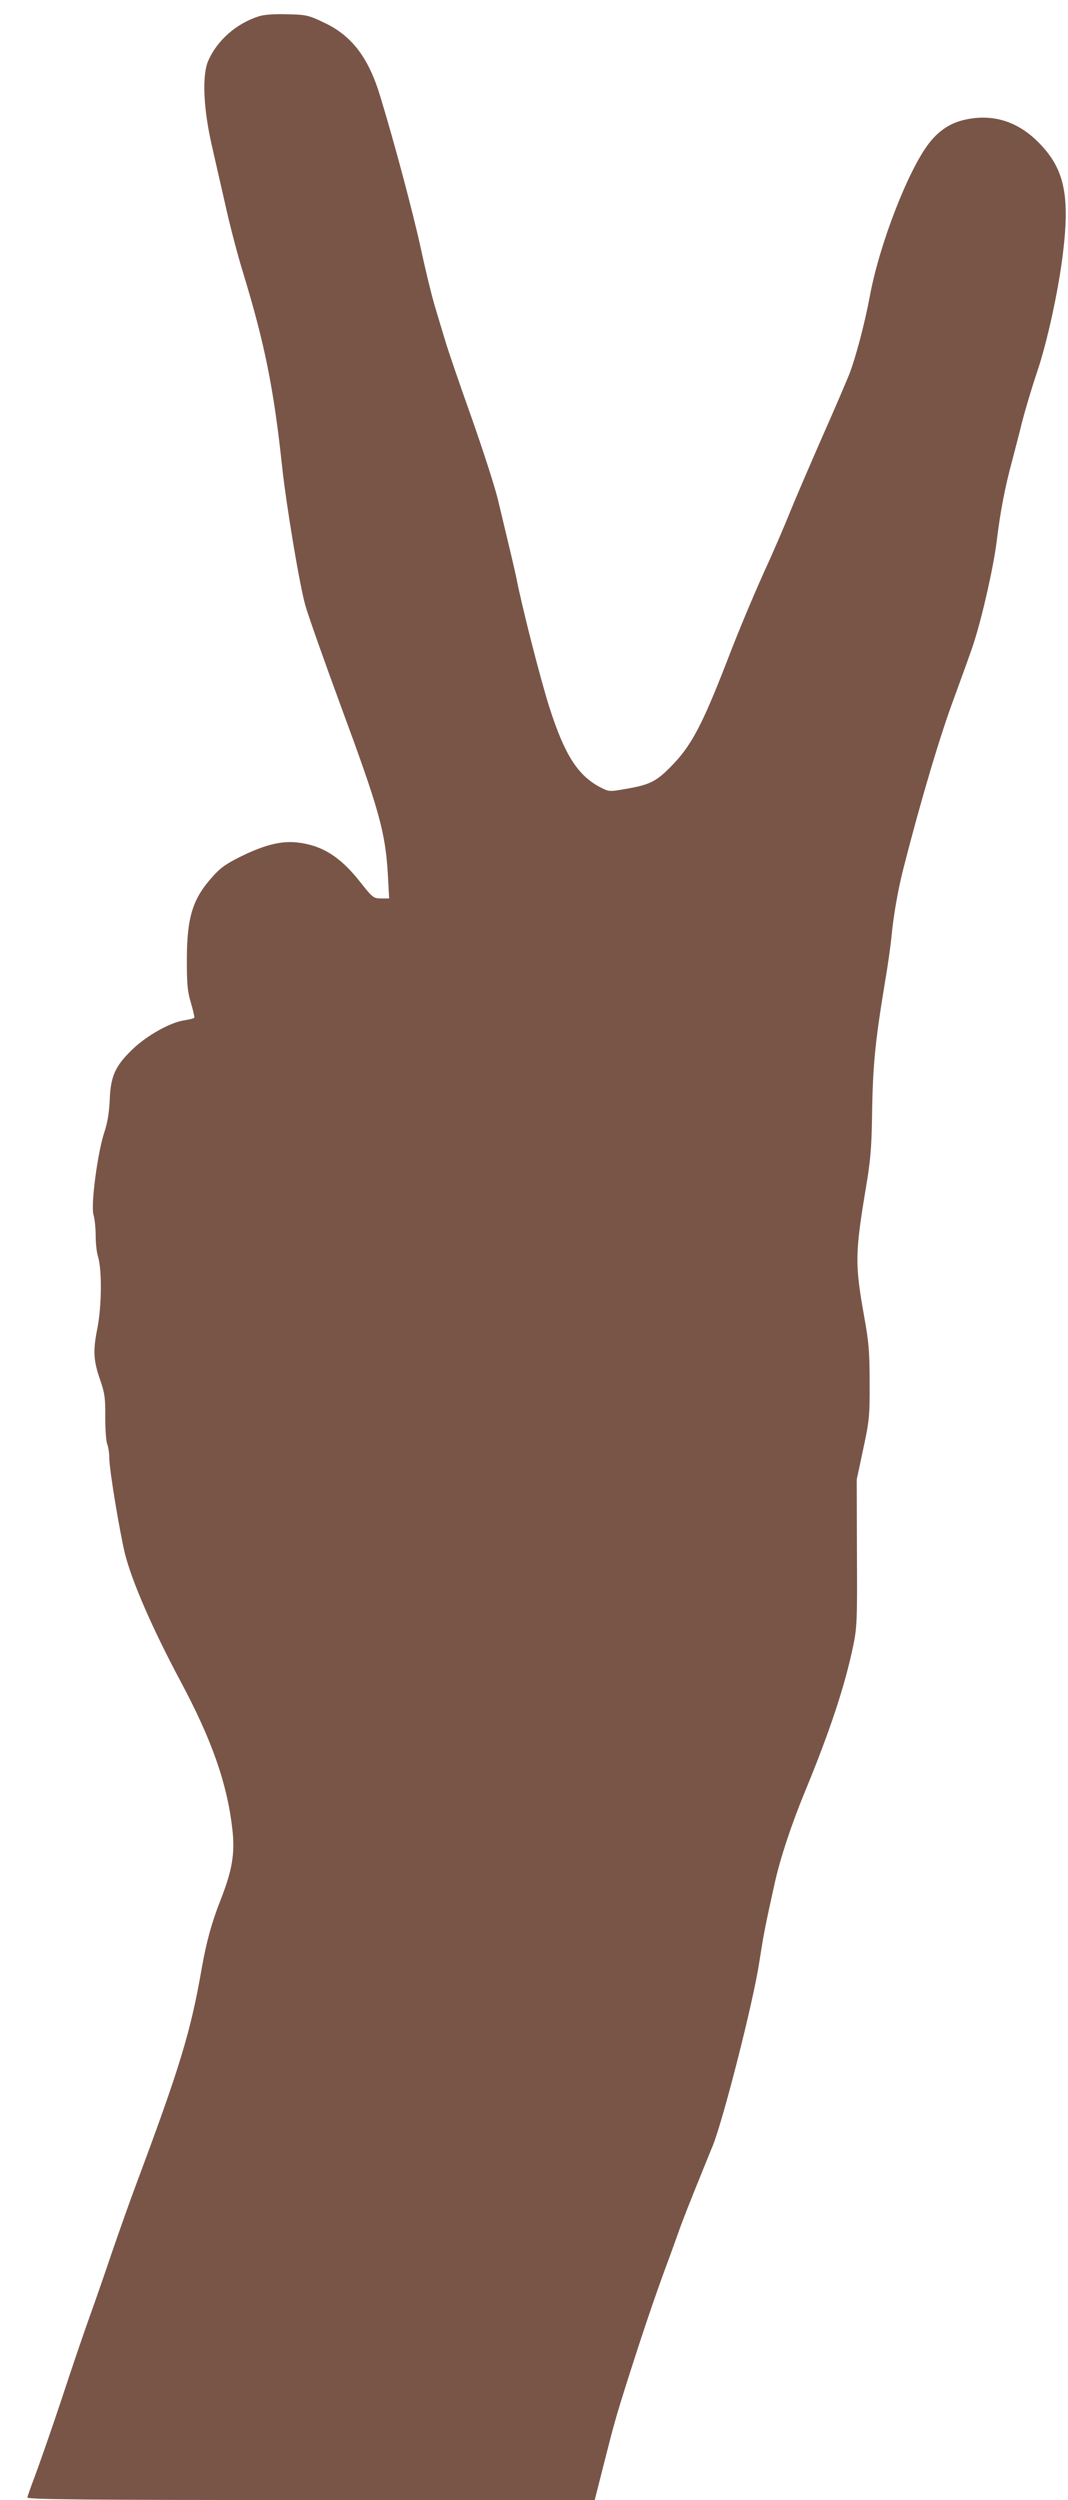
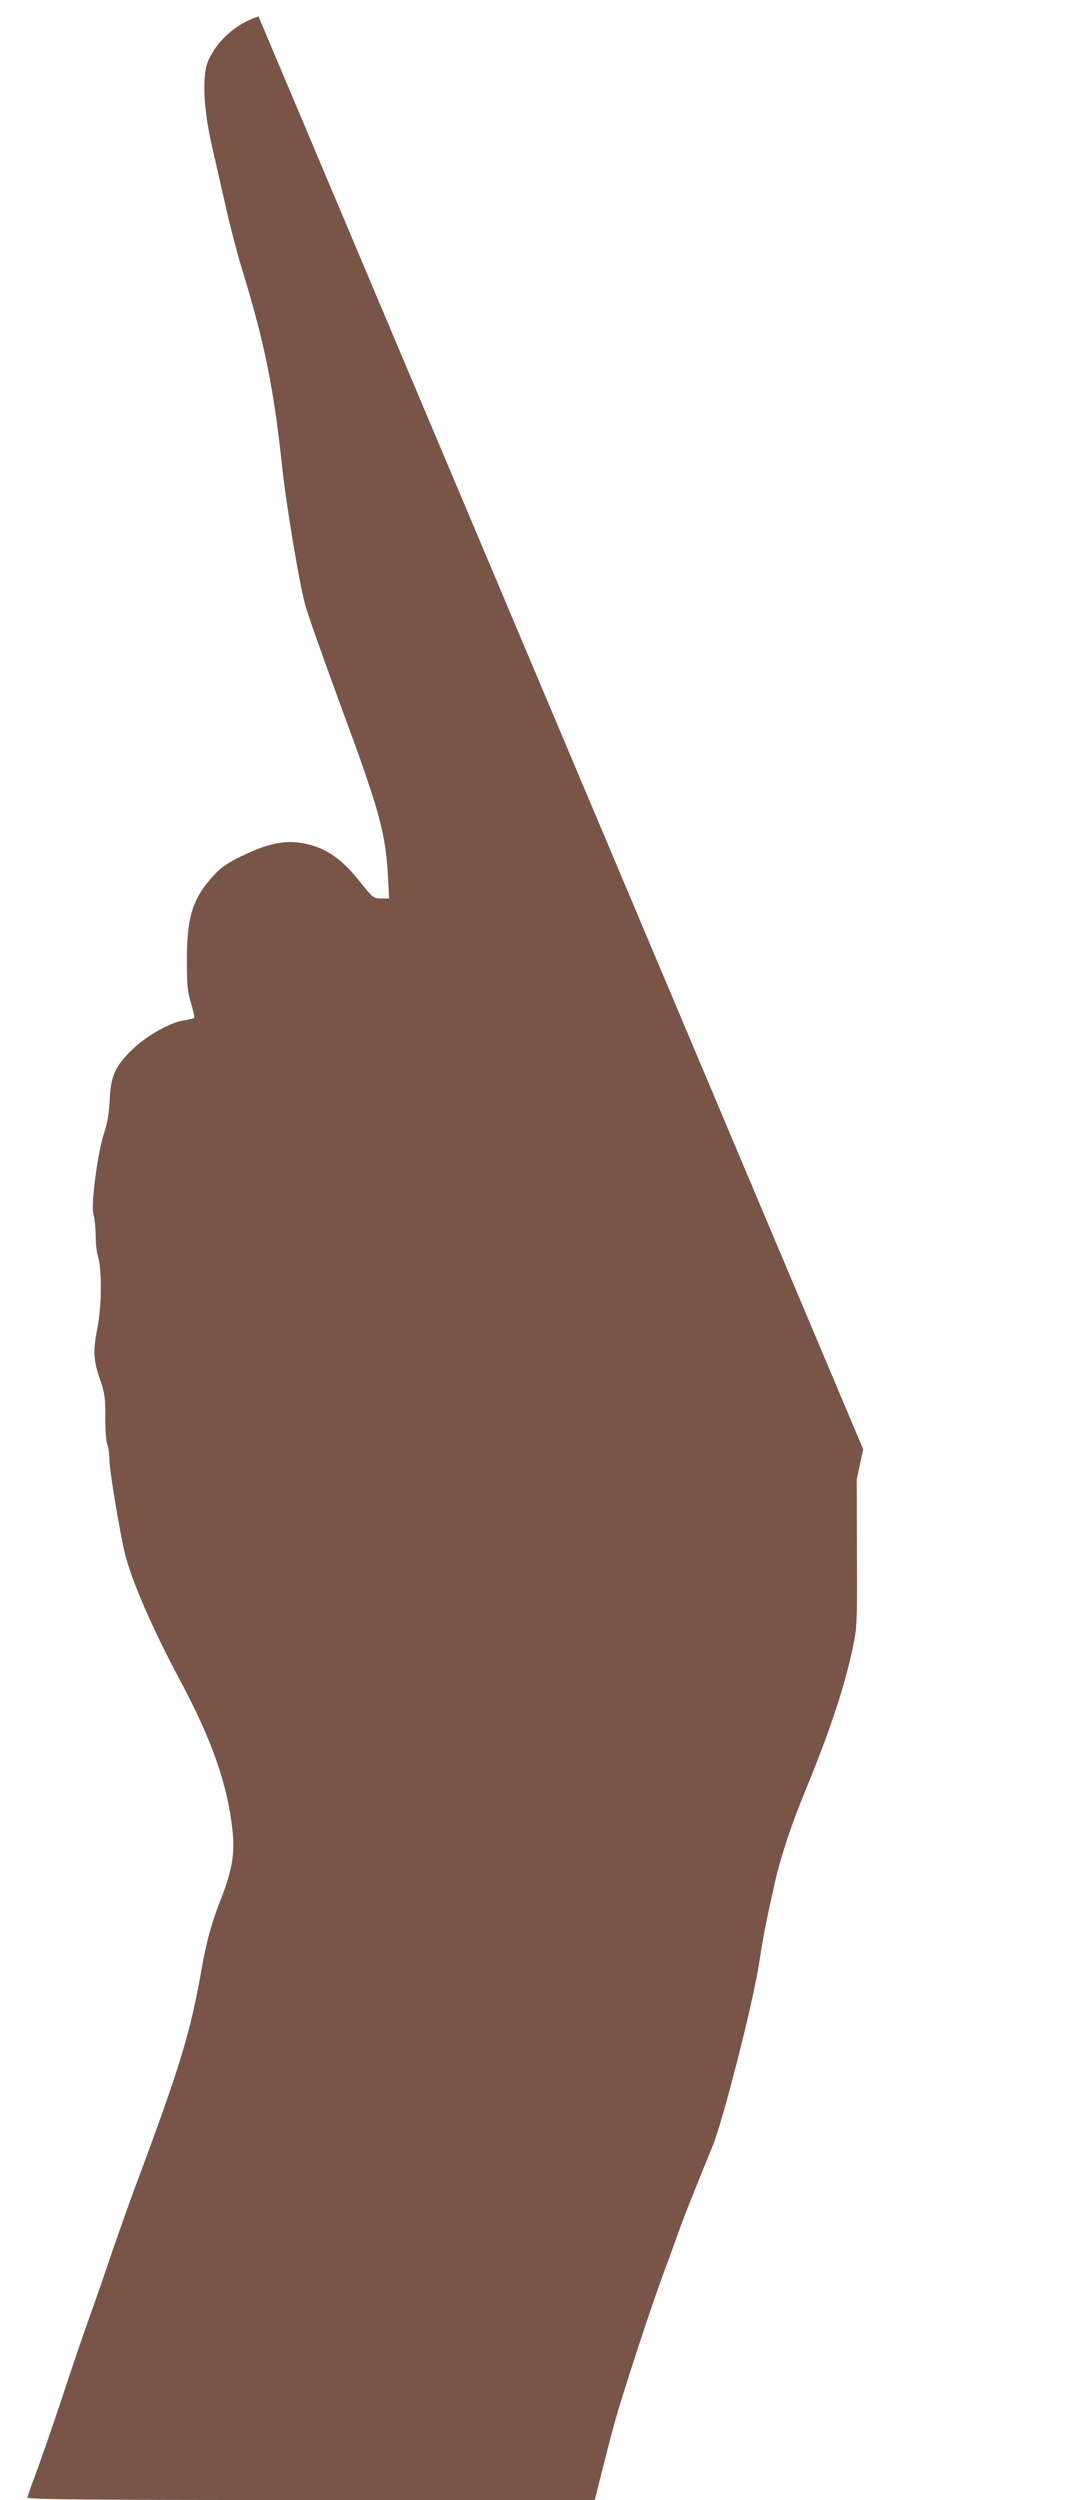
<svg xmlns="http://www.w3.org/2000/svg" version="1.0" width="547pt" height="1280pt" viewBox="0 0 547 1280" preserveAspectRatio="xMidYMid meet">
  <g transform="translate(0,1280) scale(0.1,-0.1)" fill="#795548" stroke="none">
-     <path d="M1324 12716 c-114 -37 -211 -122 -257 -226 -33 -74 -26 -245 19 -440 19 -85 53 -231 74 -325 21 -93 59 -237 84 -318 111 -363 158 -594 201 -997 21 -195 89 -605 119 -710 13 -47 93 -274 178 -505 202 -547 232 -653 245 -881 l6 -114 -41 0 c-39 0 -43 3 -111 89 -102 128 -194 184 -321 198 -80 8 -161 -12 -276 -67 -80 -39 -112 -60 -153 -106 -104 -114 -134 -209 -134 -429 0 -123 3 -162 21 -220 11 -38 19 -72 17 -76 -3 -3 -25 -9 -51 -13 -69 -9 -193 -78 -266 -149 -88 -85 -111 -136 -116 -257 -3 -65 -11 -117 -27 -165 -35 -103 -71 -376 -56 -425 6 -20 11 -68 11 -106 0 -38 5 -85 11 -104 22 -68 20 -256 -2 -369 -24 -120 -21 -167 17 -275 20 -59 24 -87 23 -180 0 -61 4 -124 10 -139 6 -16 11 -49 11 -75 0 -57 53 -376 80 -487 36 -143 141 -384 283 -650 162 -302 241 -528 267 -760 14 -124 0 -209 -60 -362 -46 -117 -72 -212 -96 -346 -57 -329 -111 -507 -339 -1117 -30 -80 -84 -233 -121 -340 -36 -107 -86 -251 -111 -320 -25 -69 -92 -264 -148 -435 -57 -171 -120 -350 -139 -400 -19 -50 -35 -96 -36 -102 0 -10 297 -13 1453 -13 l1453 0 41 162 c59 233 67 262 134 473 75 235 133 405 188 555 24 63 51 140 62 170 22 64 64 170 127 325 25 61 48 119 53 130 54 135 208 738 238 940 22 141 30 183 77 395 29 133 86 305 156 475 129 312 206 546 248 749 19 90 21 131 19 475 l-1 376 33 155 c31 145 34 167 33 340 0 157 -4 209 -28 340 -48 269 -47 323 10 665 21 123 28 201 30 340 4 281 14 386 68 715 14 80 27 177 31 215 11 119 35 255 65 370 88 344 187 676 258 865 43 118 89 244 100 280 45 140 101 391 117 520 18 150 43 279 80 415 13 50 36 137 50 195 15 58 48 170 75 250 54 159 112 426 135 620 35 295 5 429 -126 561 -104 105 -227 145 -363 119 -81 -15 -142 -53 -196 -121 -107 -136 -256 -519 -305 -786 -26 -139 -73 -317 -106 -401 -17 -42 -79 -187 -139 -322 -59 -135 -134 -308 -165 -385 -31 -77 -79 -187 -105 -245 -66 -143 -151 -344 -216 -514 -130 -335 -185 -437 -289 -542 -77 -78 -109 -93 -241 -115 -73 -13 -77 -12 -121 11 -114 60 -181 166 -258 405 -45 140 -143 523 -170 665 -7 35 -37 162 -95 403 -17 70 -79 261 -137 425 -58 163 -119 340 -134 392 -16 52 -40 133 -54 180 -14 47 -46 177 -70 290 -42 190 -134 536 -207 775 -60 200 -146 313 -290 380 -78 37 -89 40 -188 42 -67 2 -120 -2 -146 -11z" />
+     <path d="M1324 12716 c-114 -37 -211 -122 -257 -226 -33 -74 -26 -245 19 -440 19 -85 53 -231 74 -325 21 -93 59 -237 84 -318 111 -363 158 -594 201 -997 21 -195 89 -605 119 -710 13 -47 93 -274 178 -505 202 -547 232 -653 245 -881 l6 -114 -41 0 c-39 0 -43 3 -111 89 -102 128 -194 184 -321 198 -80 8 -161 -12 -276 -67 -80 -39 -112 -60 -153 -106 -104 -114 -134 -209 -134 -429 0 -123 3 -162 21 -220 11 -38 19 -72 17 -76 -3 -3 -25 -9 -51 -13 -69 -9 -193 -78 -266 -149 -88 -85 -111 -136 -116 -257 -3 -65 -11 -117 -27 -165 -35 -103 -71 -376 -56 -425 6 -20 11 -68 11 -106 0 -38 5 -85 11 -104 22 -68 20 -256 -2 -369 -24 -120 -21 -167 17 -275 20 -59 24 -87 23 -180 0 -61 4 -124 10 -139 6 -16 11 -49 11 -75 0 -57 53 -376 80 -487 36 -143 141 -384 283 -650 162 -302 241 -528 267 -760 14 -124 0 -209 -60 -362 -46 -117 -72 -212 -96 -346 -57 -329 -111 -507 -339 -1117 -30 -80 -84 -233 -121 -340 -36 -107 -86 -251 -111 -320 -25 -69 -92 -264 -148 -435 -57 -171 -120 -350 -139 -400 -19 -50 -35 -96 -36 -102 0 -10 297 -13 1453 -13 l1453 0 41 162 c59 233 67 262 134 473 75 235 133 405 188 555 24 63 51 140 62 170 22 64 64 170 127 325 25 61 48 119 53 130 54 135 208 738 238 940 22 141 30 183 77 395 29 133 86 305 156 475 129 312 206 546 248 749 19 90 21 131 19 475 l-1 376 33 155 z" />
  </g>
</svg>